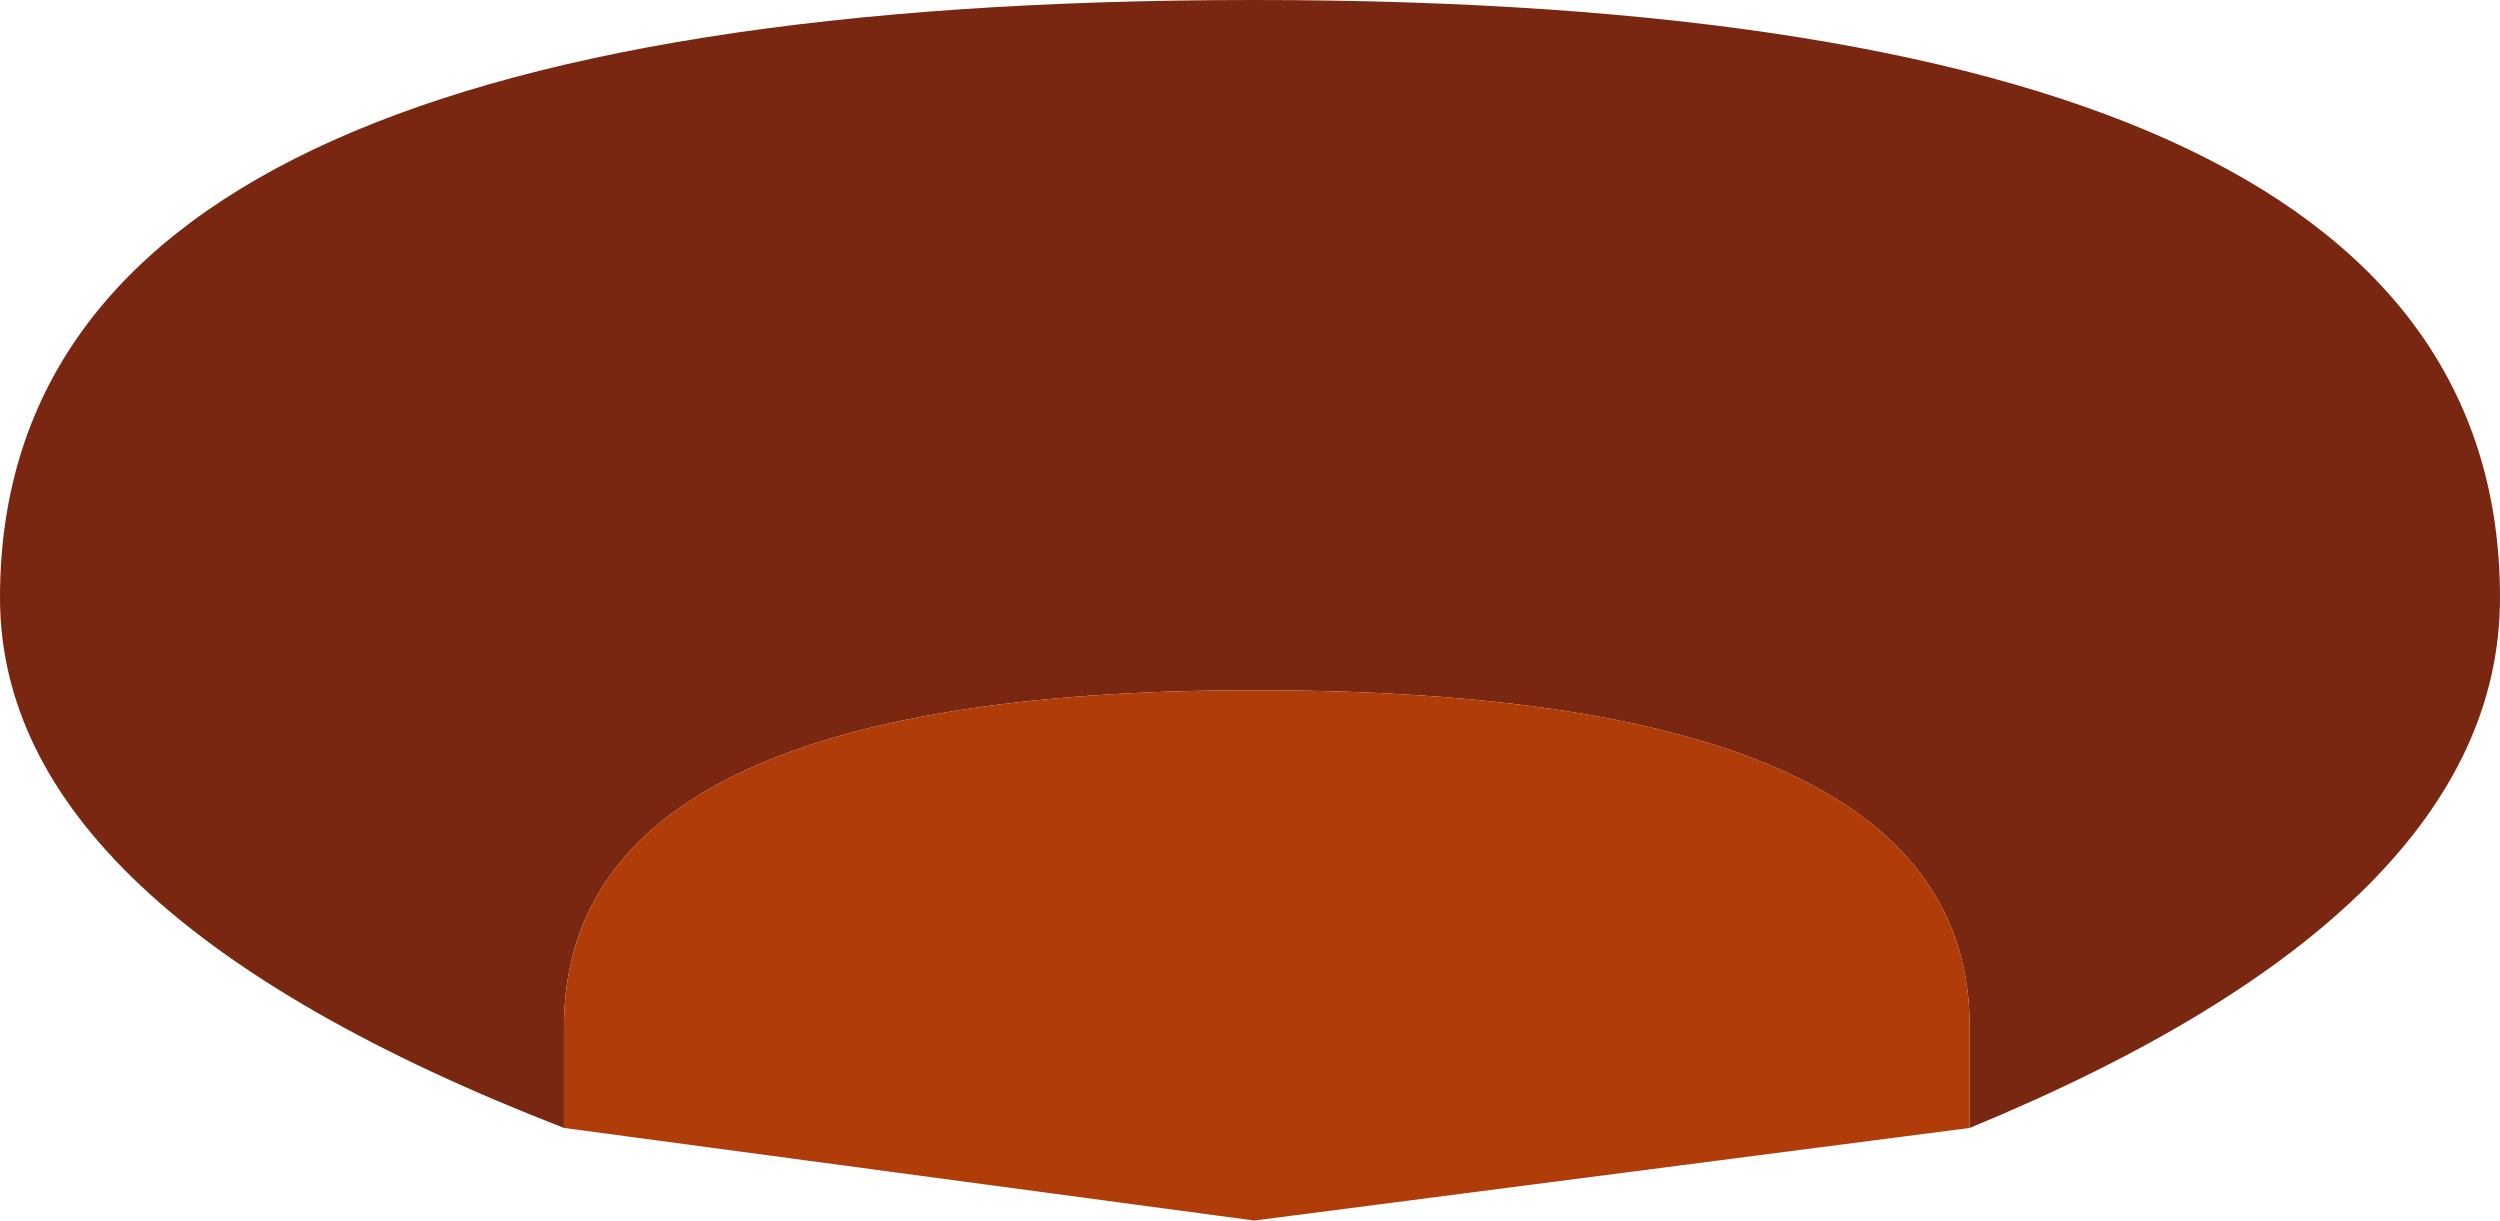
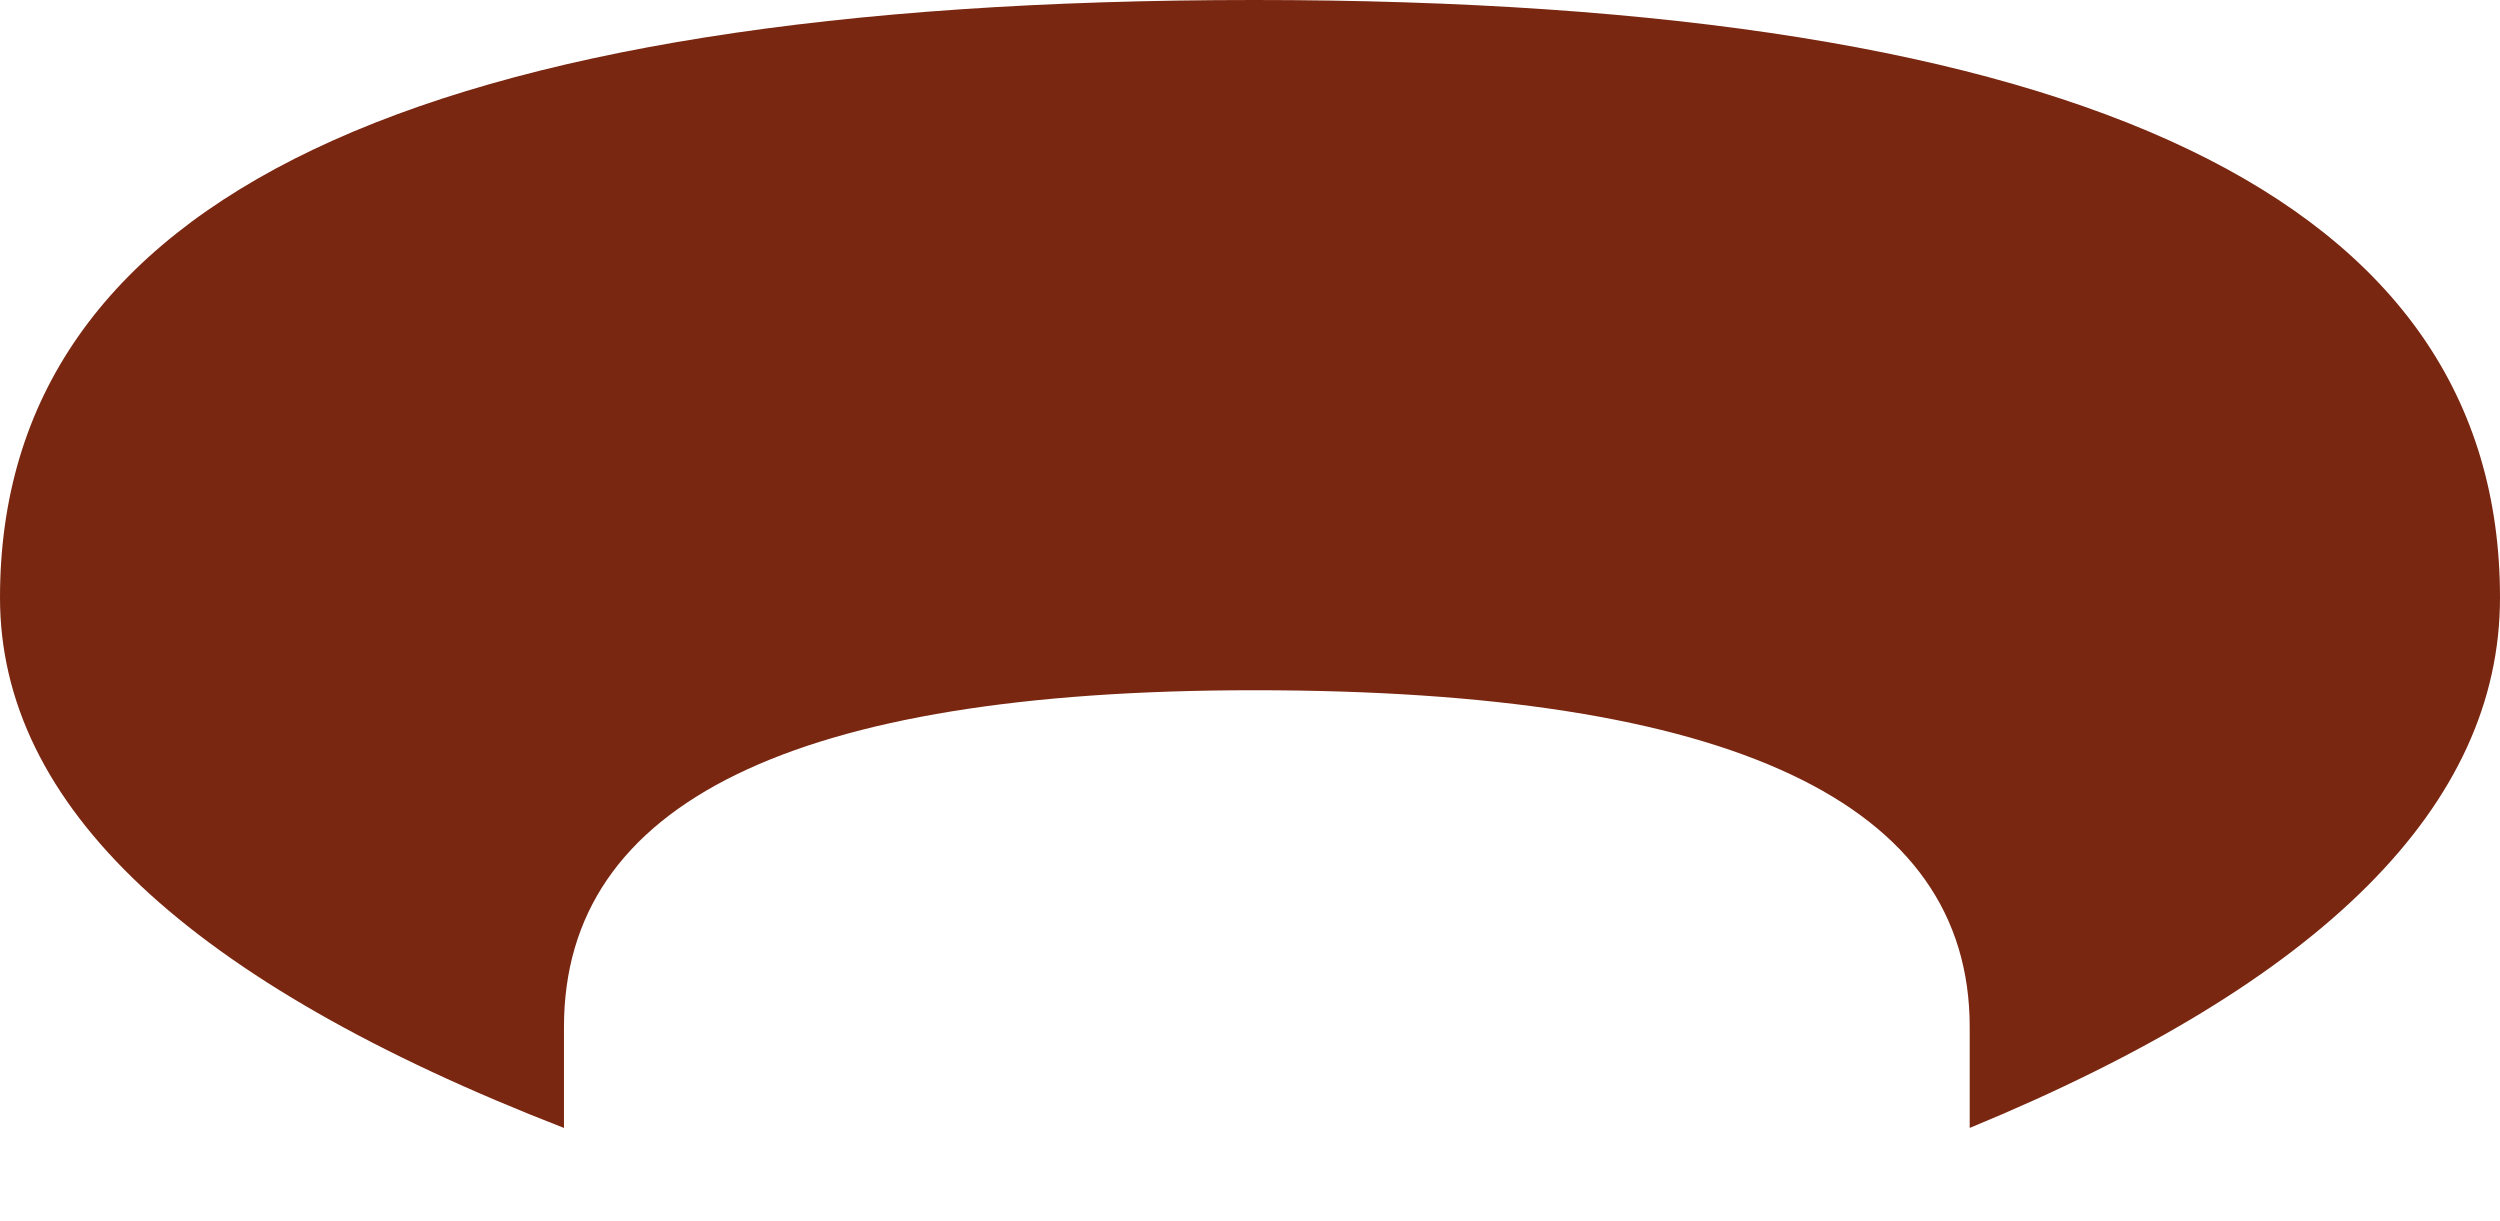
<svg xmlns="http://www.w3.org/2000/svg" height="7.25px" width="14.85px">
  <g transform="matrix(1.0, 0.0, 0.0, 1.0, -15.1, 95.7)">
    <path d="M26.8 -89.0 L26.8 -89.6 Q26.8 -91.6 22.55 -91.6 18.45 -91.6 18.45 -89.6 L18.45 -89.0 Q15.1 -90.3 15.1 -92.15 15.1 -95.7 22.55 -95.7 29.95 -95.7 29.95 -92.15 29.95 -90.3 26.8 -89.0" fill="#7a2711" fill-rule="evenodd" stroke="none" />
-     <path d="M18.45 -89.0 L18.45 -89.6 Q18.45 -91.6 22.55 -91.6 26.8 -91.6 26.8 -89.6 L26.8 -89.0 22.55 -88.45 18.45 -89.0" fill="#af3c09" fill-rule="evenodd" stroke="none" />
  </g>
</svg>